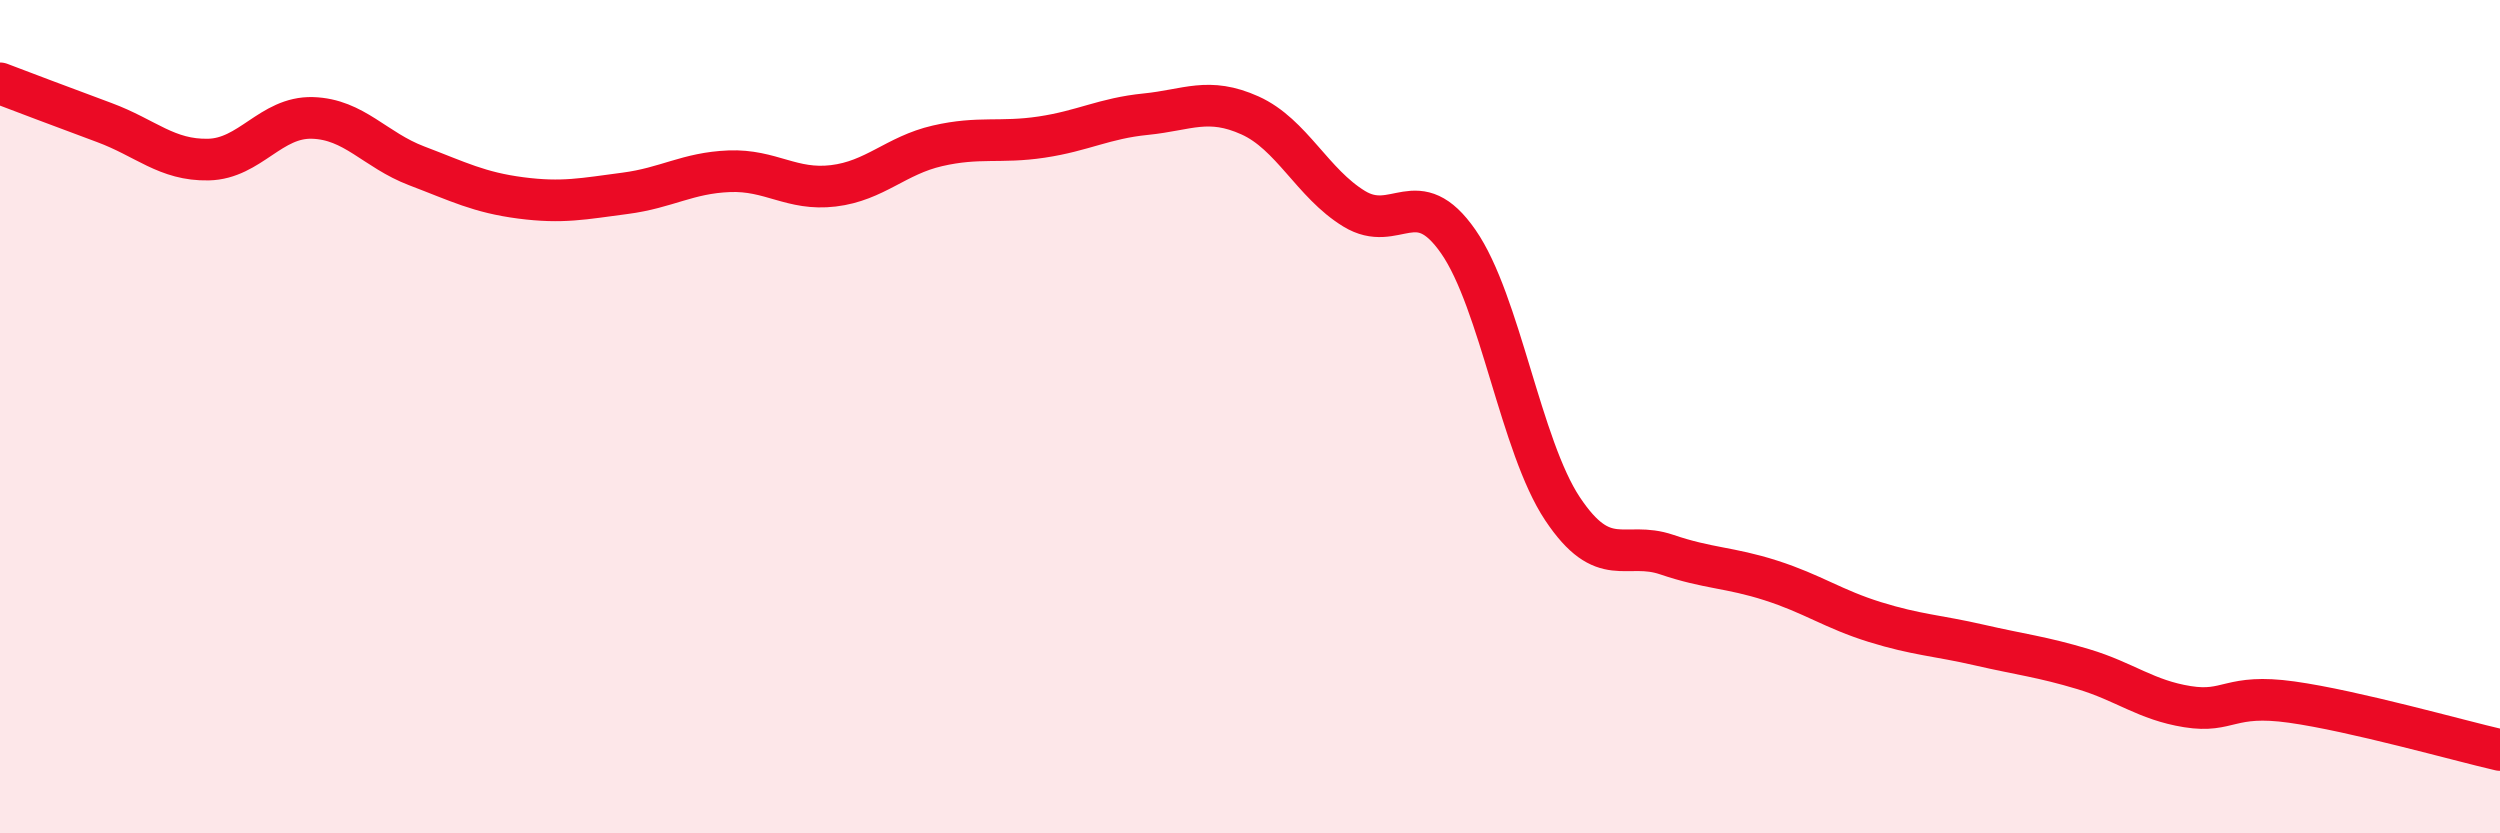
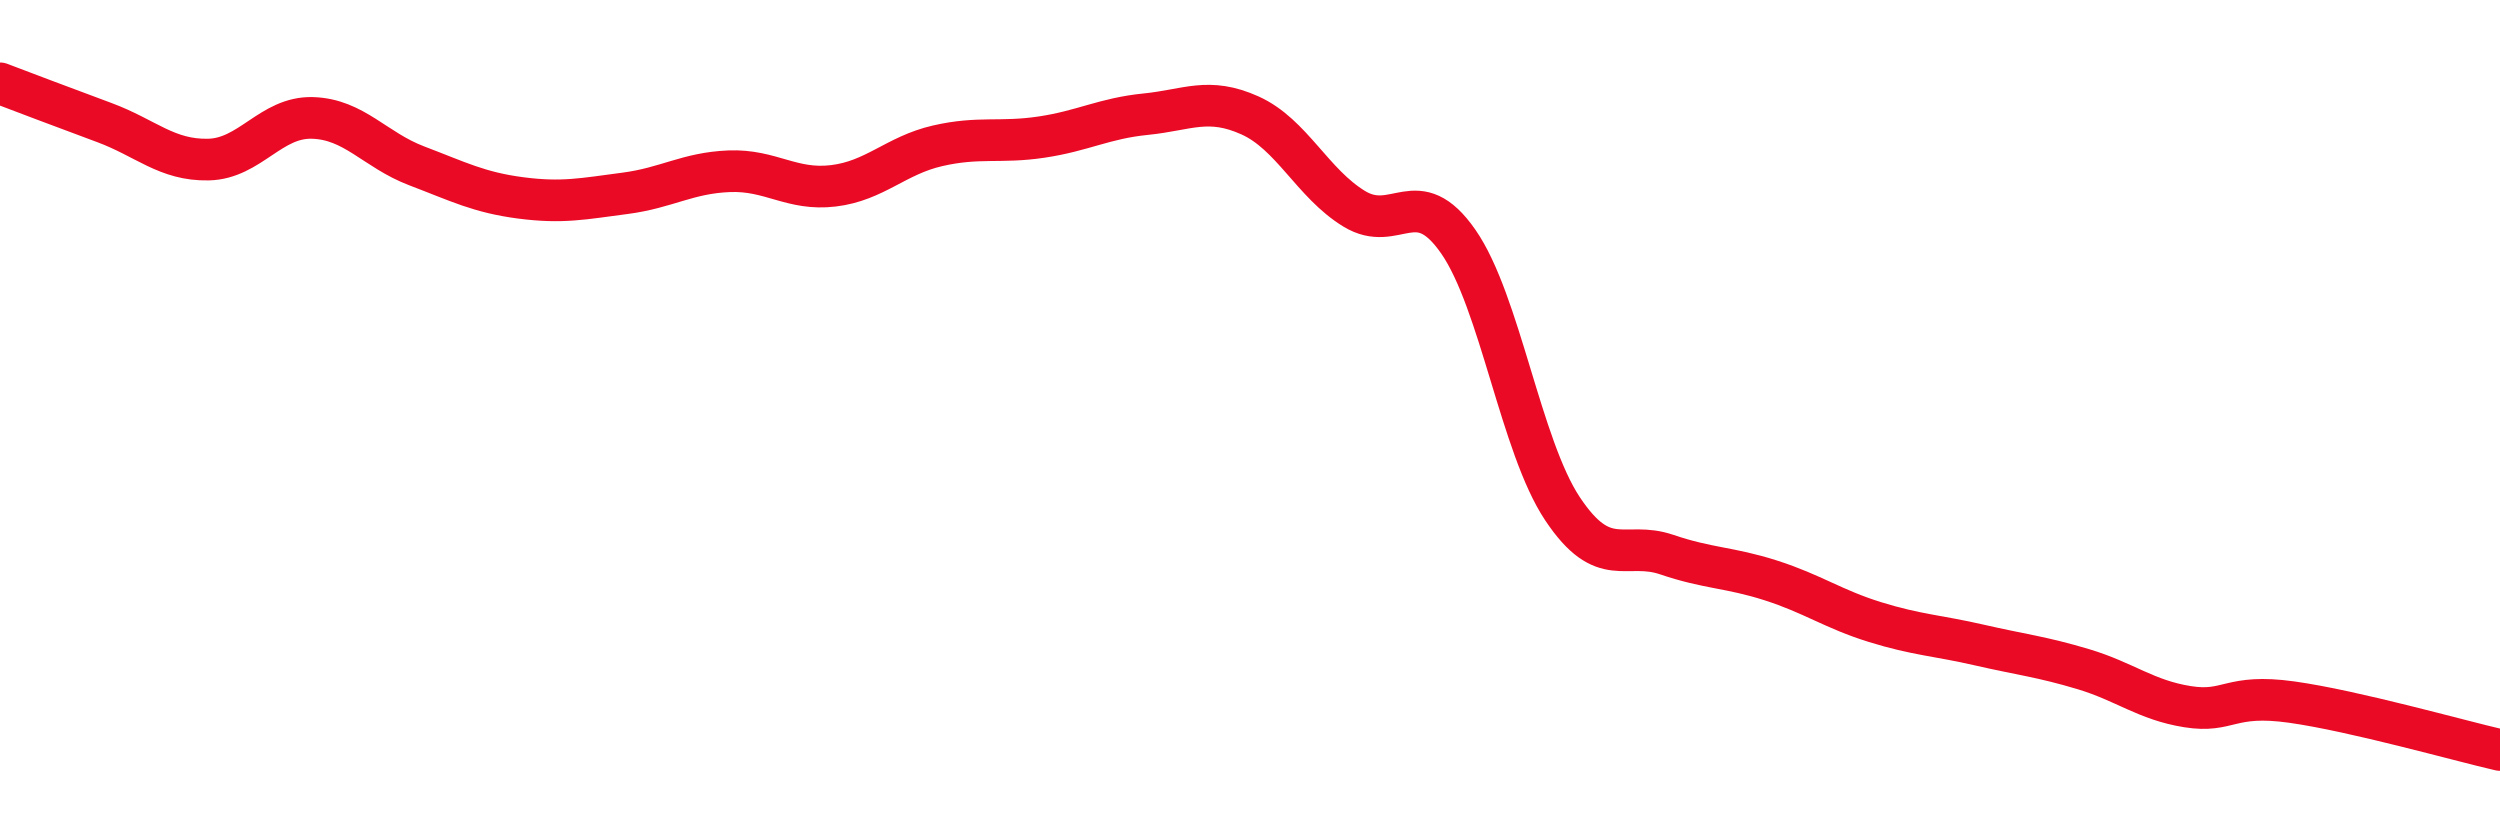
<svg xmlns="http://www.w3.org/2000/svg" width="60" height="20" viewBox="0 0 60 20">
-   <path d="M 0,2 C 0.5,2.19 1.5,2.57 2.5,2.94 C 3.5,3.31 4,3.85 5,3.83 C 6,3.81 6.5,2.8 7.5,2.83 C 8.5,2.86 9,3.6 10,3.98 C 11,4.36 11.5,4.62 12.5,4.75 C 13.5,4.88 14,4.77 15,4.64 C 16,4.51 16.5,4.15 17.5,4.11 C 18.5,4.07 19,4.58 20,4.46 C 21,4.34 21.5,3.73 22.5,3.5 C 23.5,3.27 24,3.44 25,3.29 C 26,3.14 26.5,2.84 27.5,2.74 C 28.5,2.64 29,2.32 30,2.77 C 31,3.22 31.5,4.4 32.5,5.01 C 33.5,5.62 34,4.36 35,5.8 C 36,7.24 36.5,10.71 37.5,12.21 C 38.5,13.71 39,12.97 40,13.31 C 41,13.65 41.5,13.61 42.5,13.93 C 43.5,14.25 44,14.62 45,14.93 C 46,15.24 46.5,15.25 47.5,15.48 C 48.5,15.71 49,15.76 50,16.06 C 51,16.36 51.5,16.8 52.5,16.96 C 53.5,17.12 53.5,16.64 55,16.85 C 56.5,17.06 59,17.77 60,18L60 20L0 20Z" fill="#EB0A25" opacity="0.1" stroke-linecap="round" stroke-linejoin="round" />
  <path d="M 0,2 C 0.5,2.19 1.5,2.57 2.5,2.94 C 3.5,3.31 4,3.85 5,3.83 C 6,3.81 6.5,2.8 7.5,2.83 C 8.5,2.86 9,3.6 10,3.98 C 11,4.36 11.5,4.62 12.5,4.75 C 13.5,4.88 14,4.77 15,4.64 C 16,4.51 16.5,4.15 17.5,4.11 C 18.5,4.07 19,4.58 20,4.46 C 21,4.34 21.5,3.73 22.5,3.5 C 23.5,3.27 24,3.44 25,3.29 C 26,3.14 26.5,2.84 27.5,2.74 C 28.5,2.64 29,2.32 30,2.77 C 31,3.22 31.5,4.4 32.5,5.01 C 33.5,5.62 34,4.36 35,5.8 C 36,7.24 36.5,10.71 37.5,12.21 C 38.5,13.71 39,12.97 40,13.31 C 41,13.65 41.5,13.61 42.5,13.93 C 43.5,14.25 44,14.62 45,14.93 C 46,15.24 46.5,15.25 47.5,15.48 C 48.5,15.71 49,15.76 50,16.06 C 51,16.36 51.5,16.8 52.5,16.96 C 53.5,17.12 53.5,16.64 55,16.85 C 56.5,17.06 59,17.77 60,18" stroke="#EB0A25" stroke-width="1" fill="none" stroke-linecap="round" stroke-linejoin="round" />
</svg>